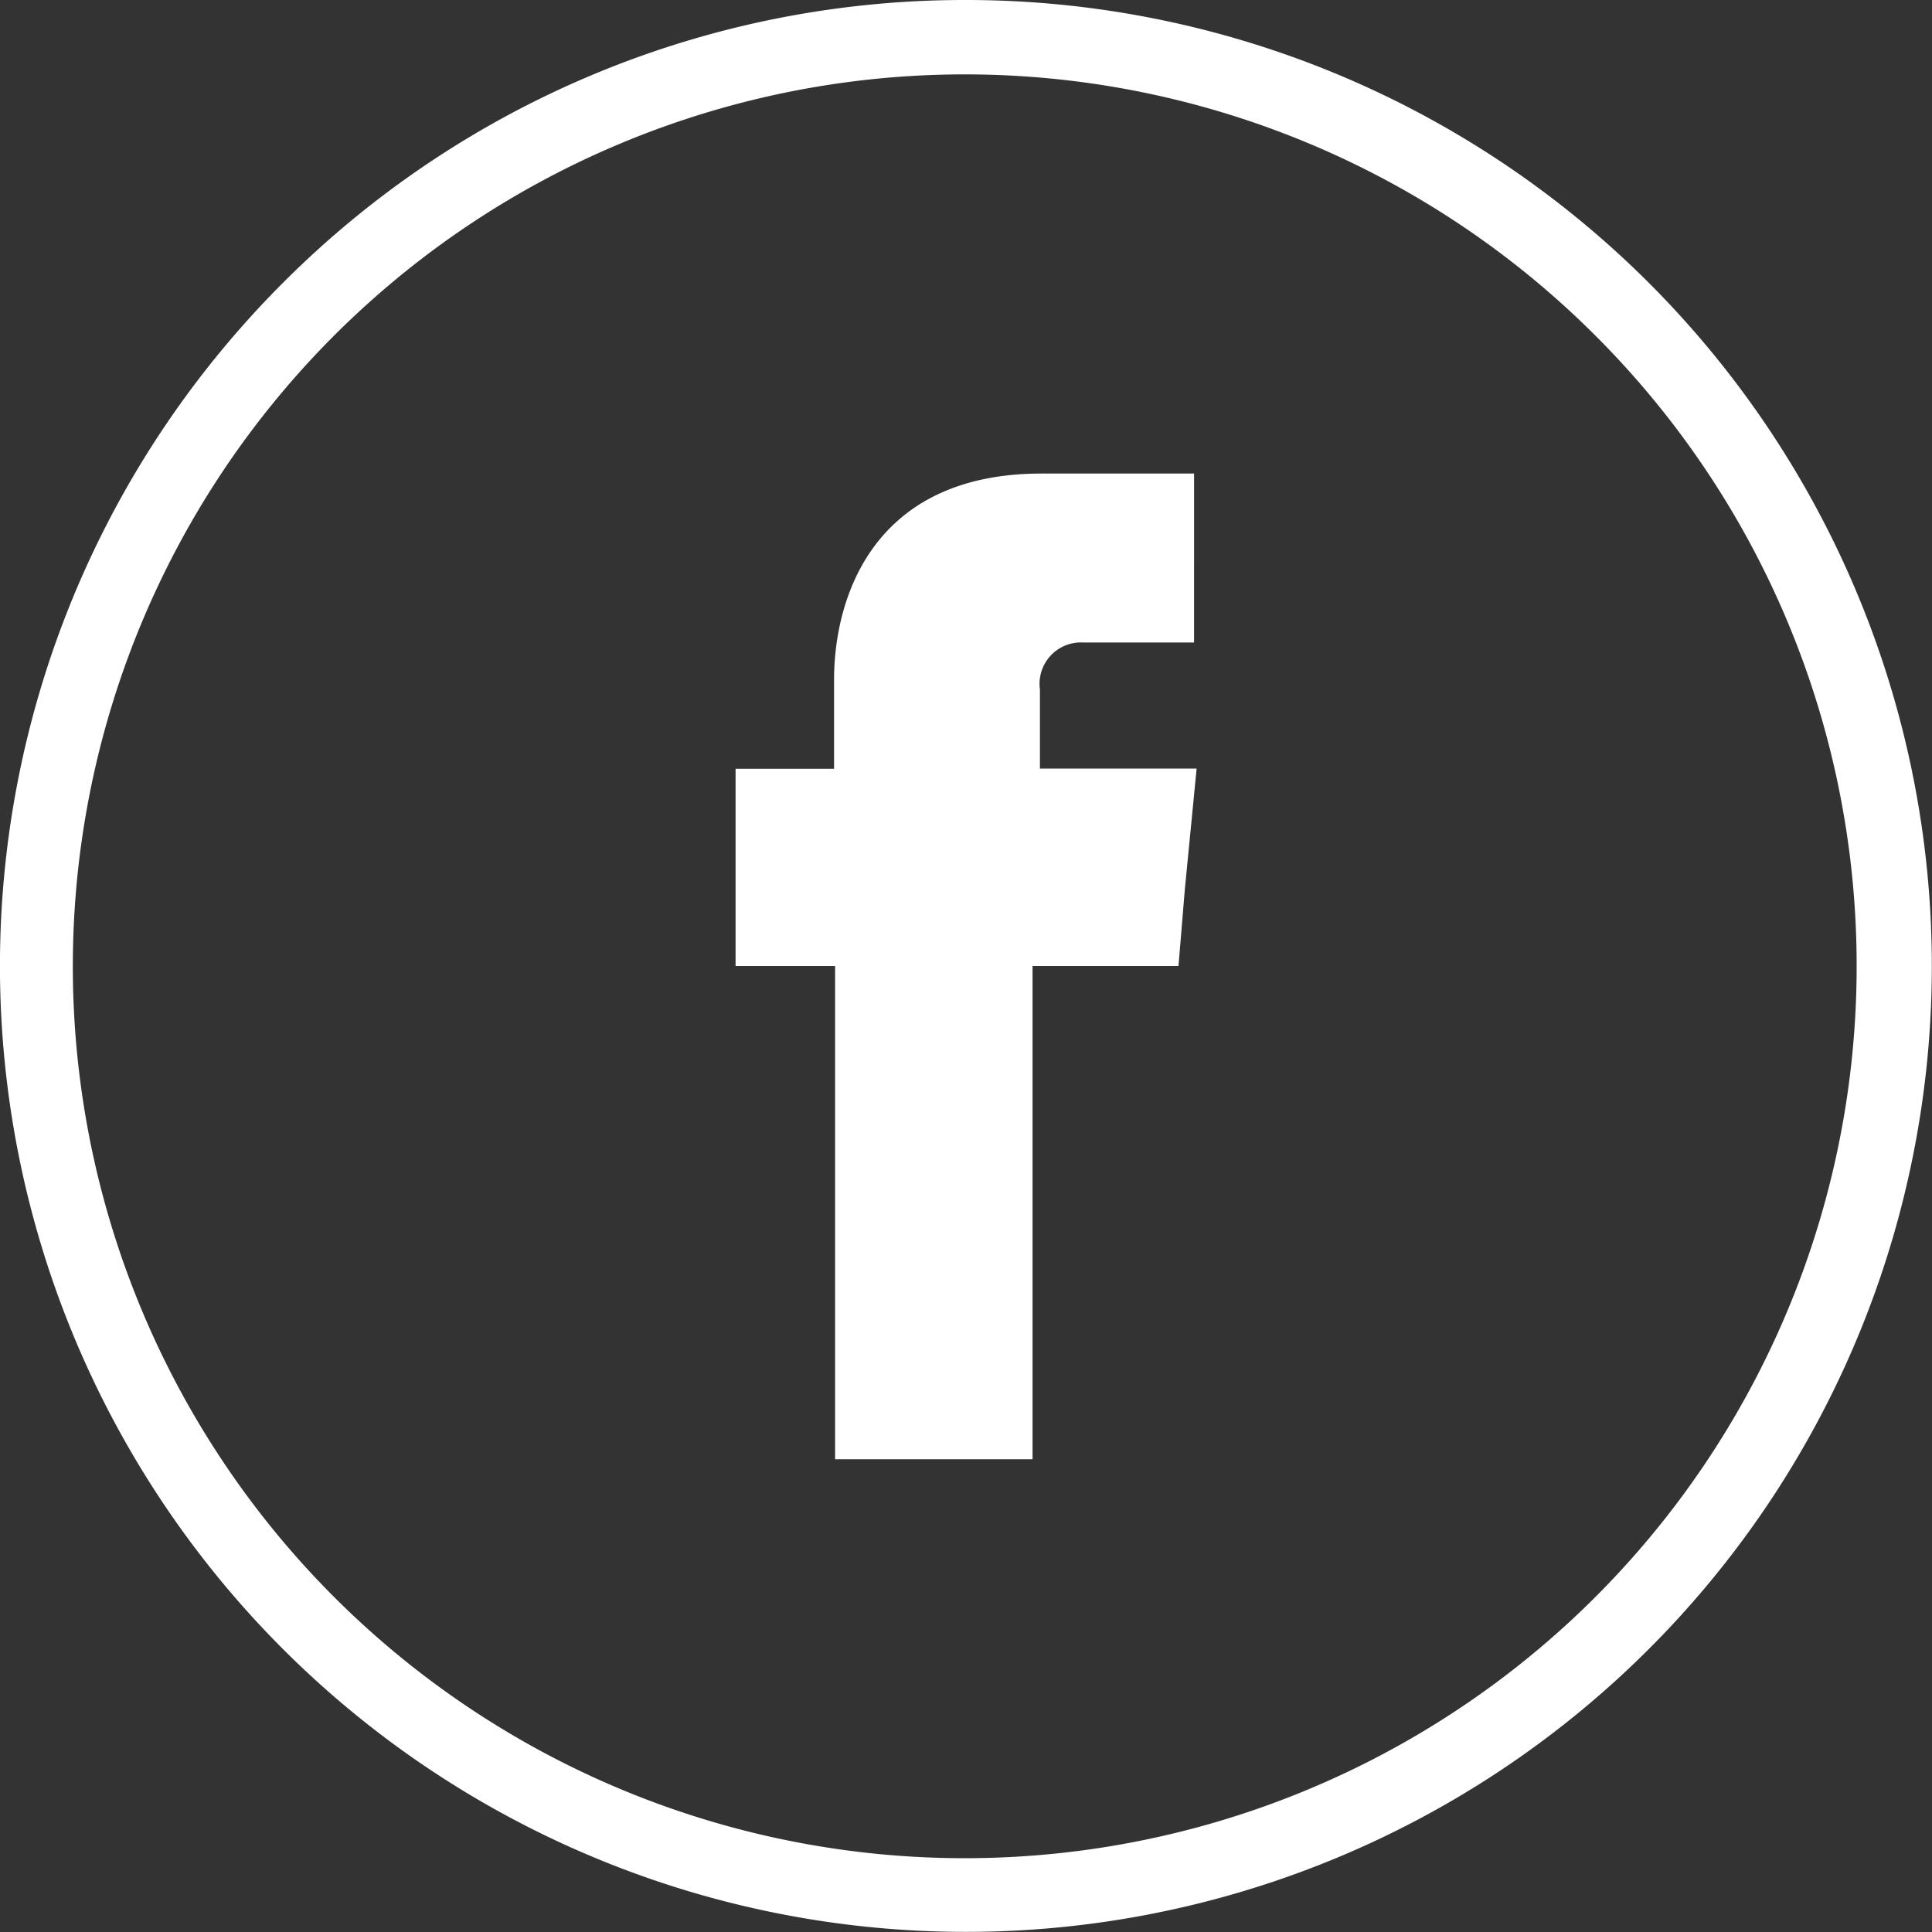
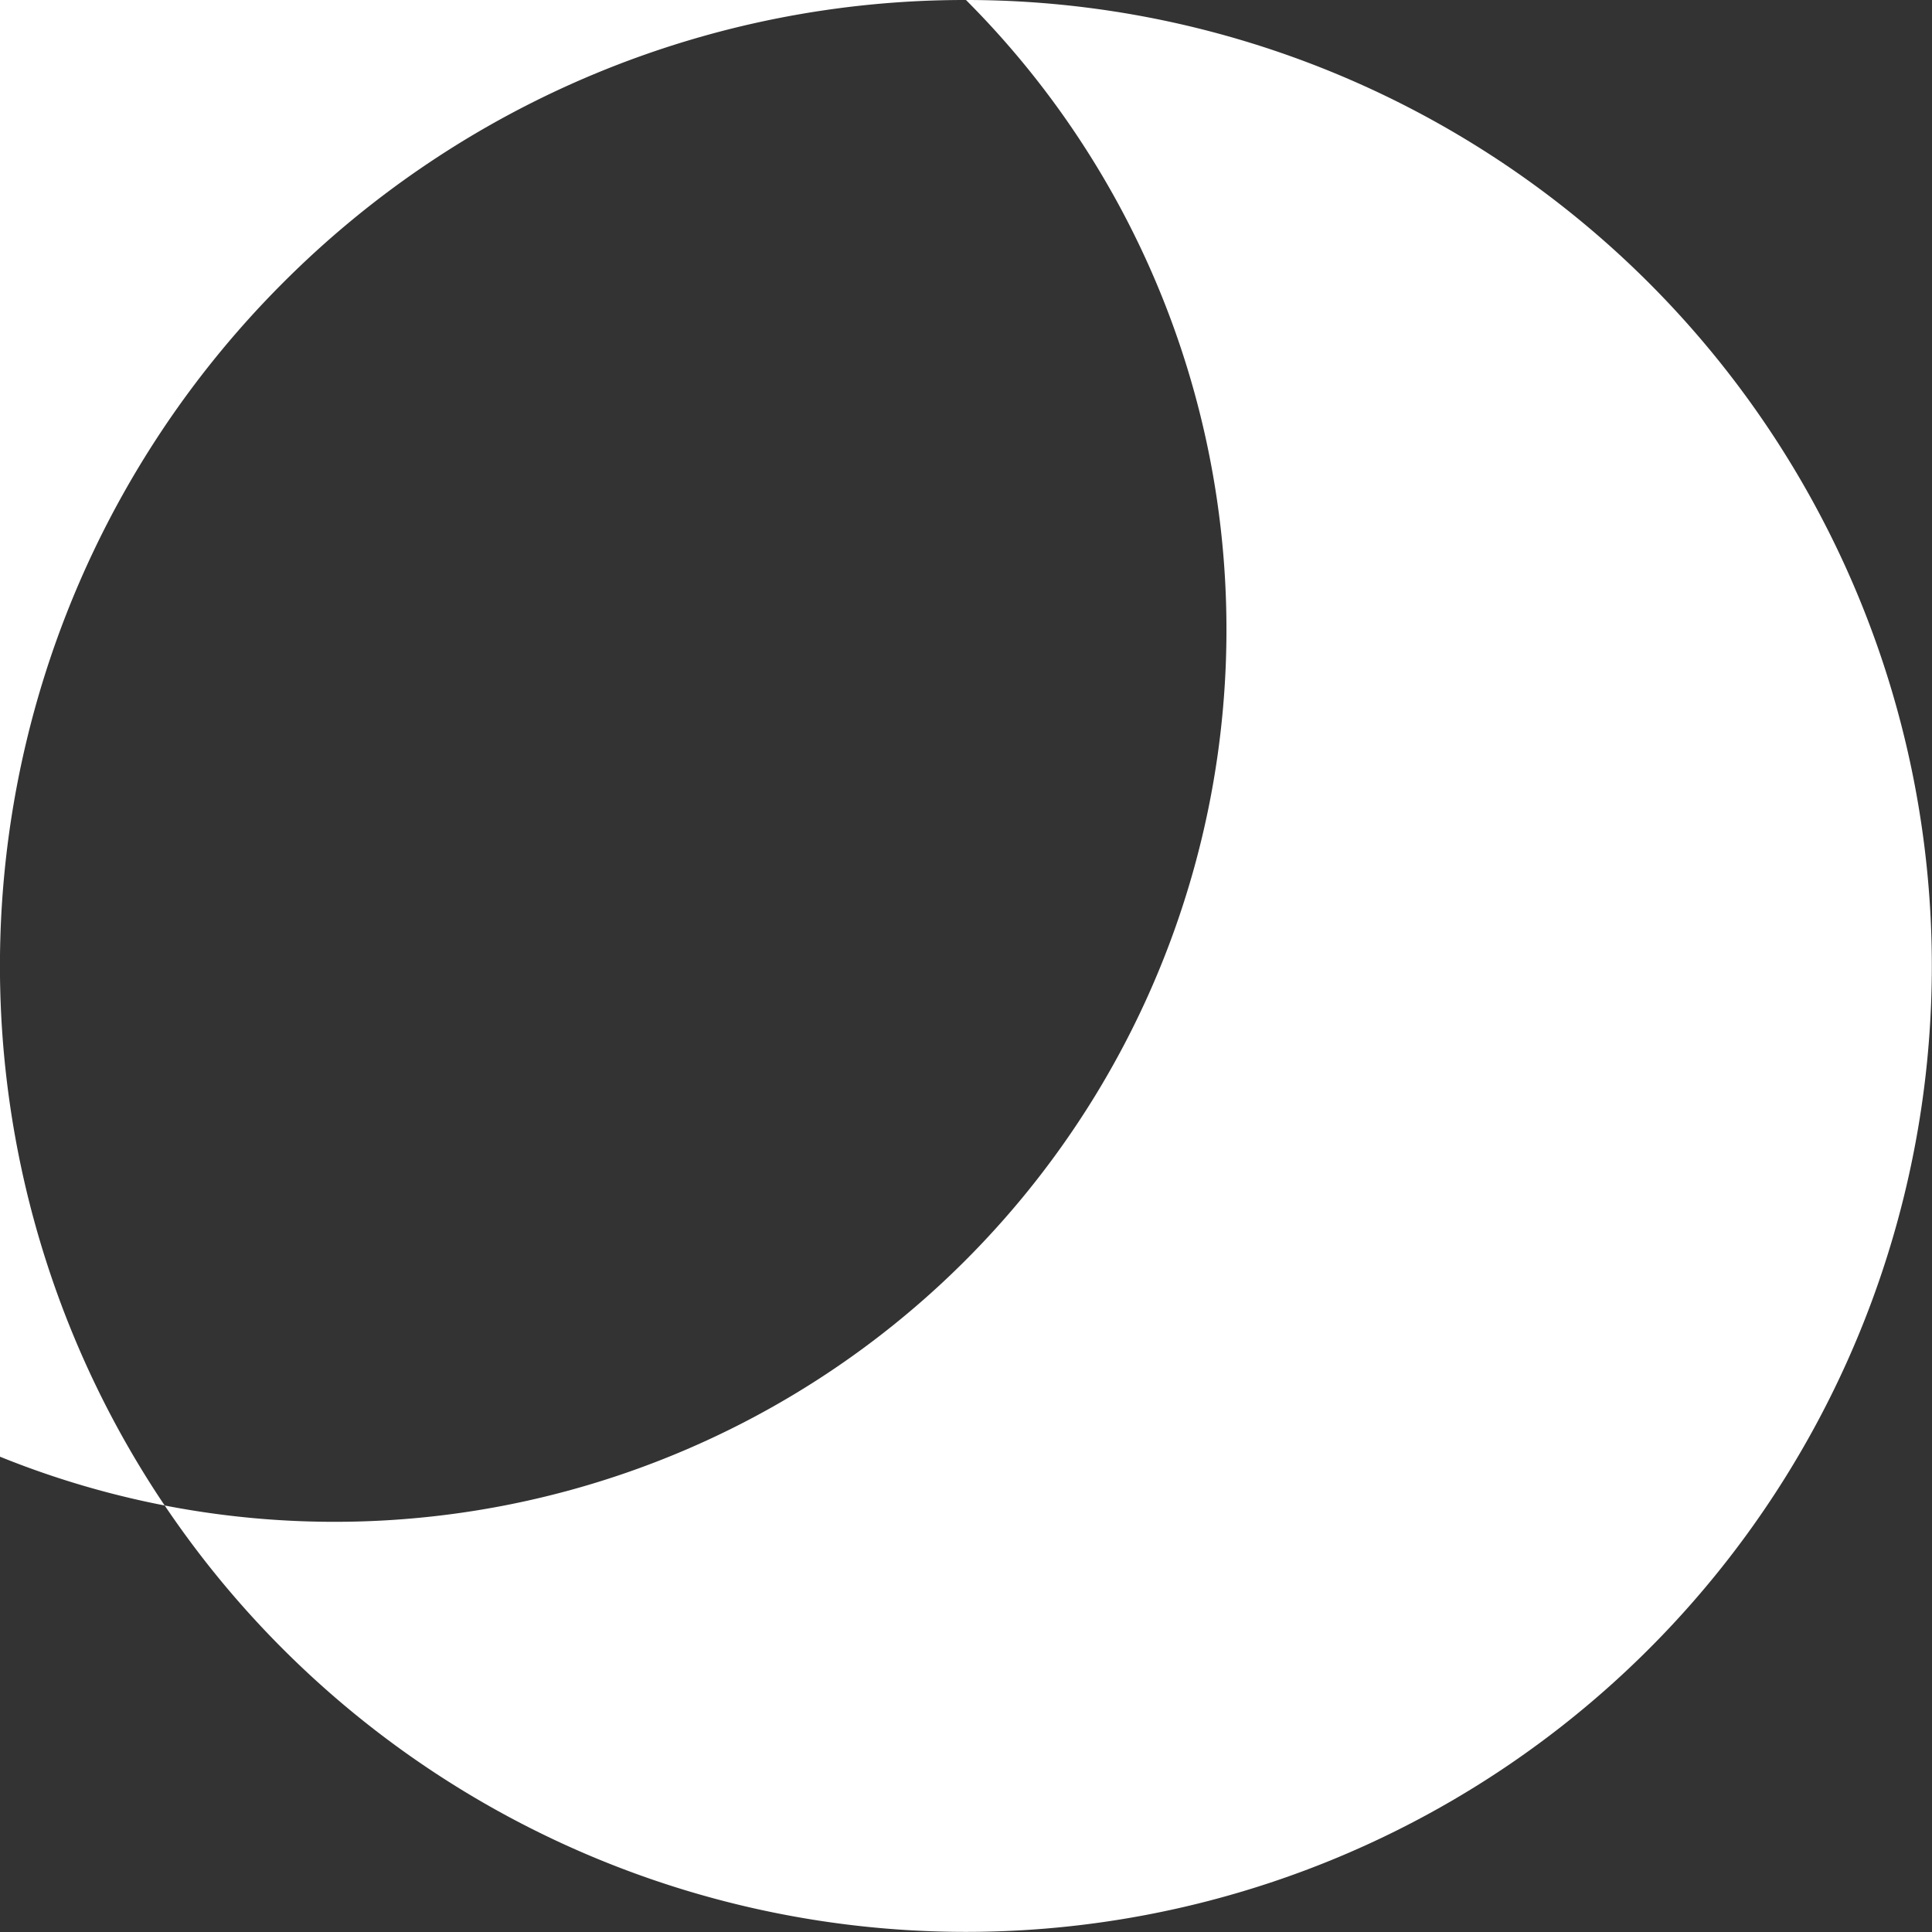
<svg xmlns="http://www.w3.org/2000/svg" width="48.383" height="48.383" viewBox="0 0 48.383 48.383">
  <rect x="0" y="0" width="48.383" height="48.383" fill="#333333" stroke="none" />
  <g id="fb" transform="translate(-247.64 -370.89)">
-     <path id="Pfad_11" data-name="Pfad 11" d="M271.831,370.89a24.19,24.19,0,1,1-17.107,7.085,24.109,24.109,0,0,1,17.107-7.085Zm15.782,8.424a22.336,22.336,0,1,0,6.523,15.768,22.3,22.3,0,0,0-6.523-15.768Z" fill="#fff" />
-     <path id="Pfad_12" data-name="Pfad 12" d="M292.962,402.553v-1.984a1.037,1.037,0,0,1,1.085-1.178h2.775V395.16h-3.816c-4.246,0-5.2,3.137-5.2,5.17v2.223H285.34v4.94h2.492v12.352h4.945V407.493h3.655l.161-1.945.293-3h-3.924Z" transform="translate(-19.279 -12.411)" fill="#fff" fill-rule="evenodd" />
+     <path id="Pfad_11" data-name="Pfad 11" d="M271.831,370.89a24.19,24.19,0,1,1-17.107,7.085,24.109,24.109,0,0,1,17.107-7.085Za22.336,22.336,0,1,0,6.523,15.768,22.3,22.3,0,0,0-6.523-15.768Z" fill="#fff" />
  </g>
</svg>